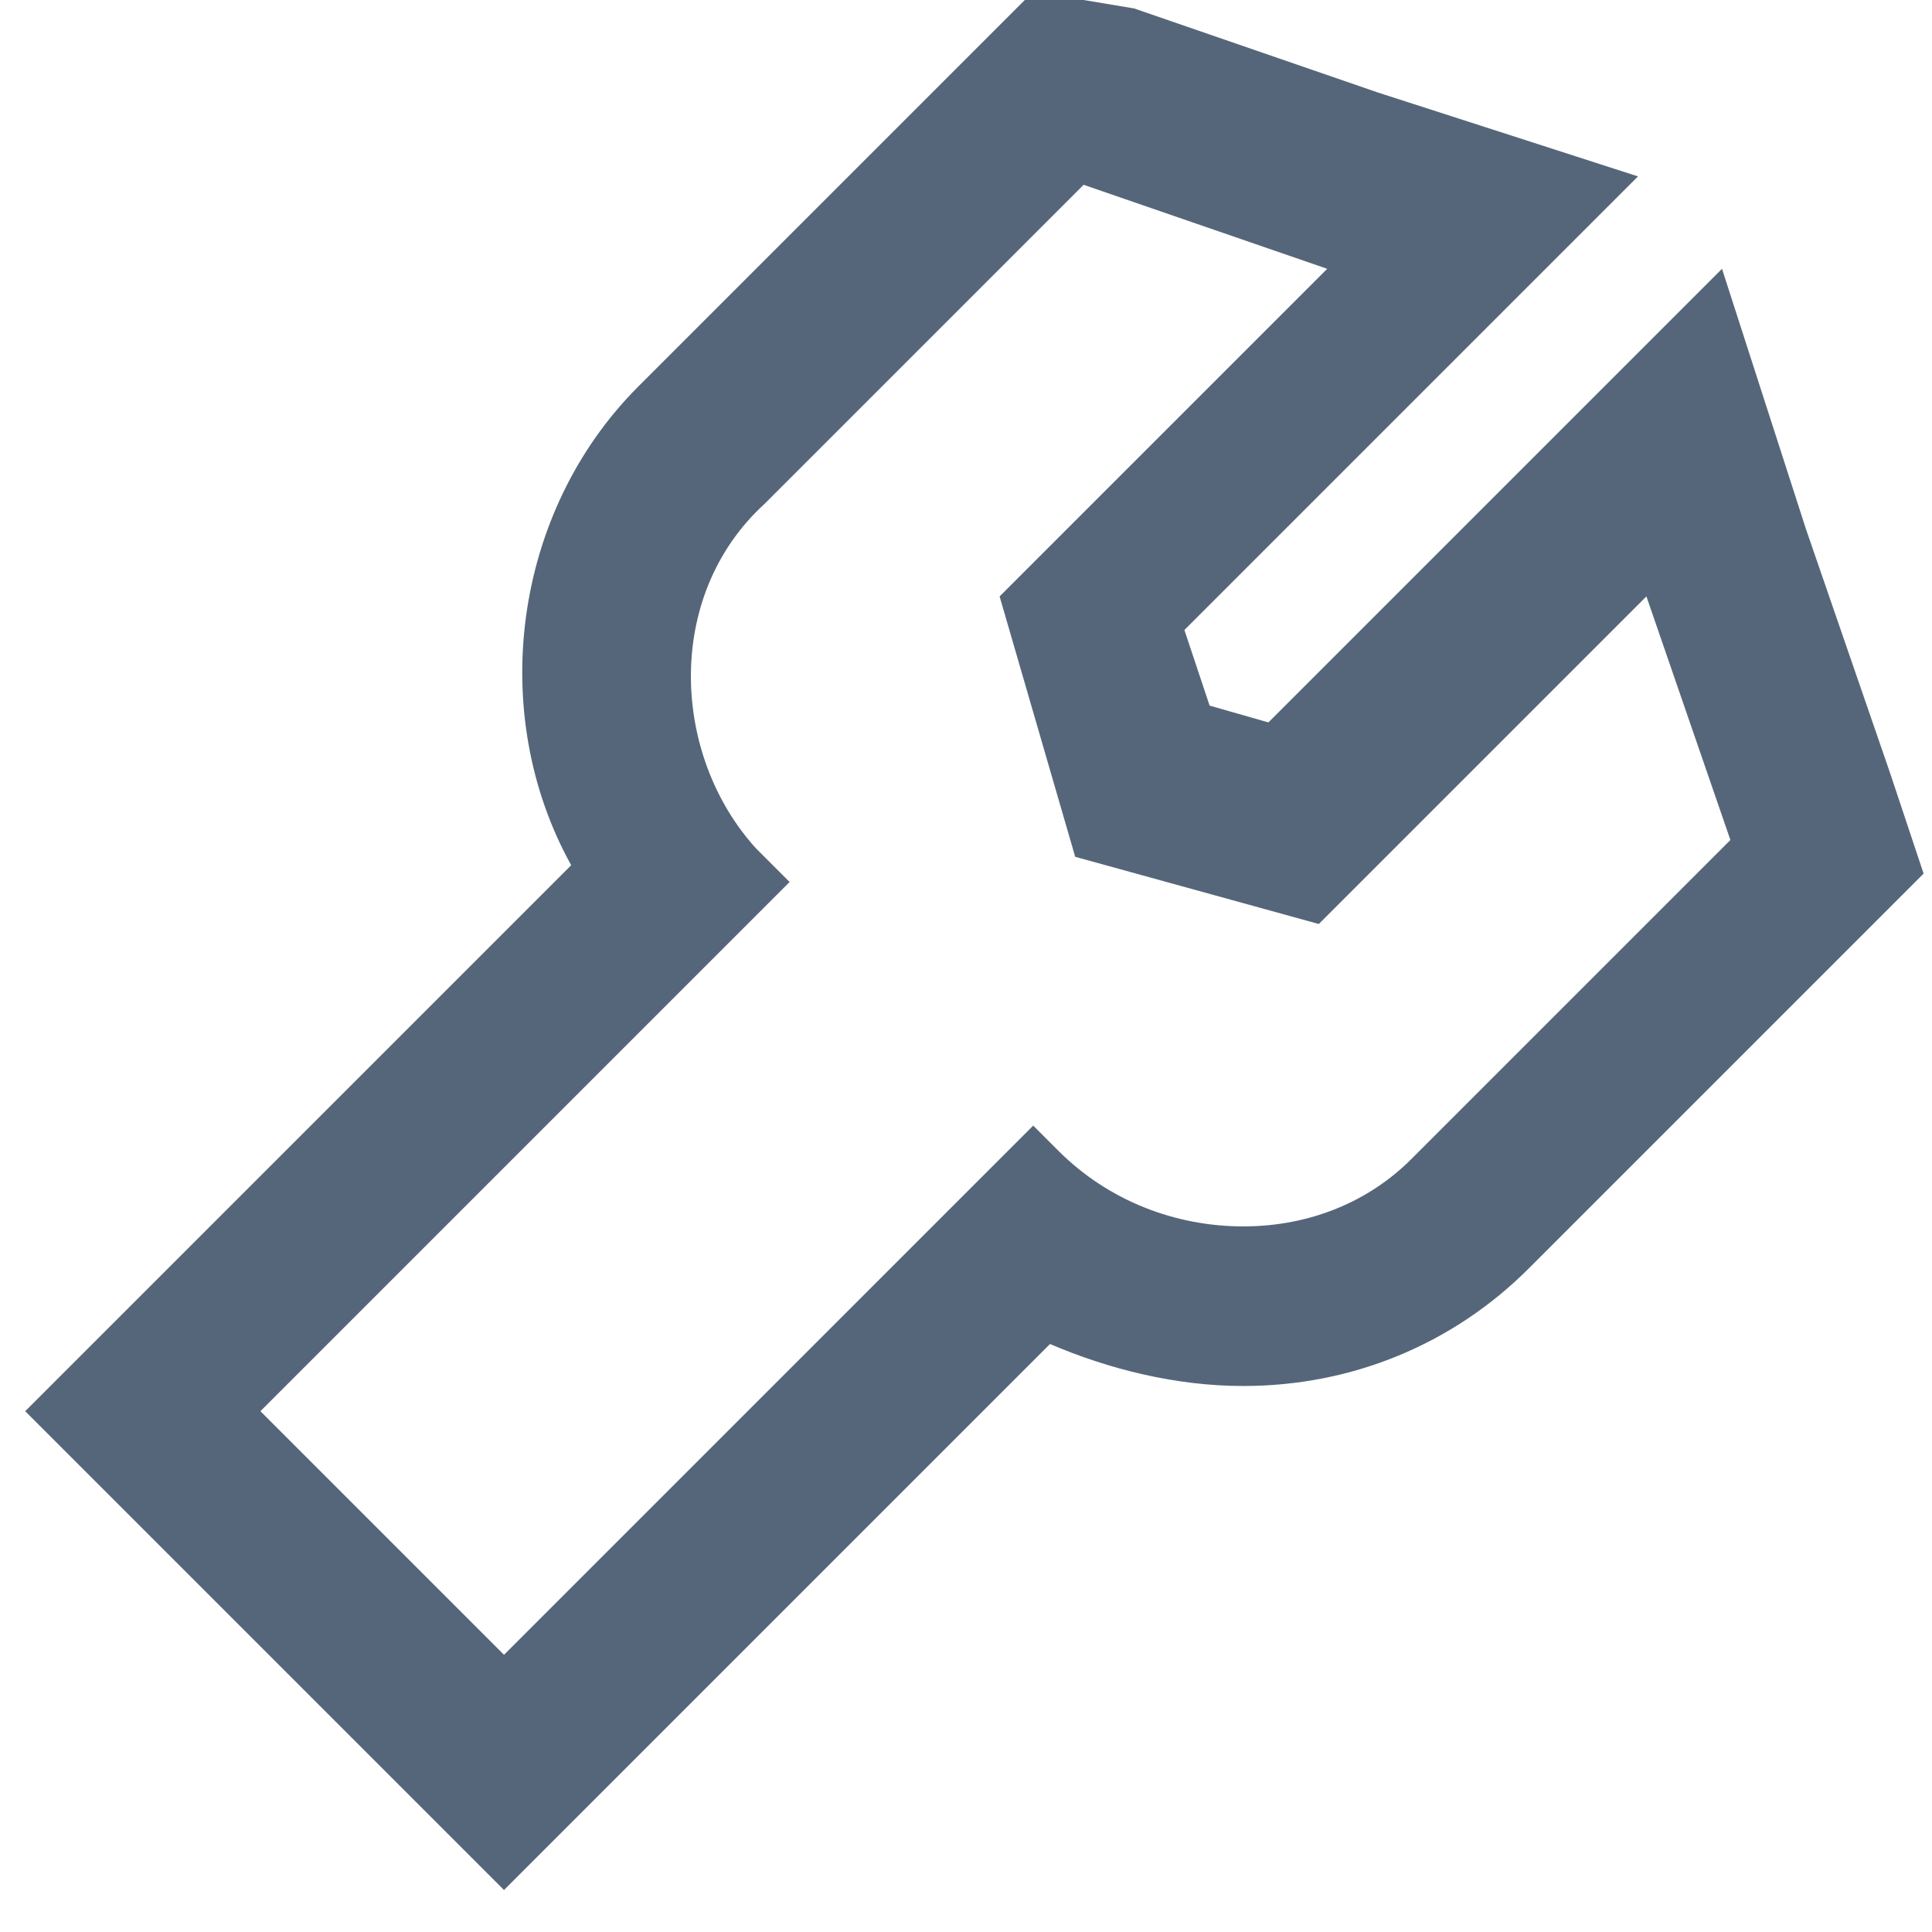
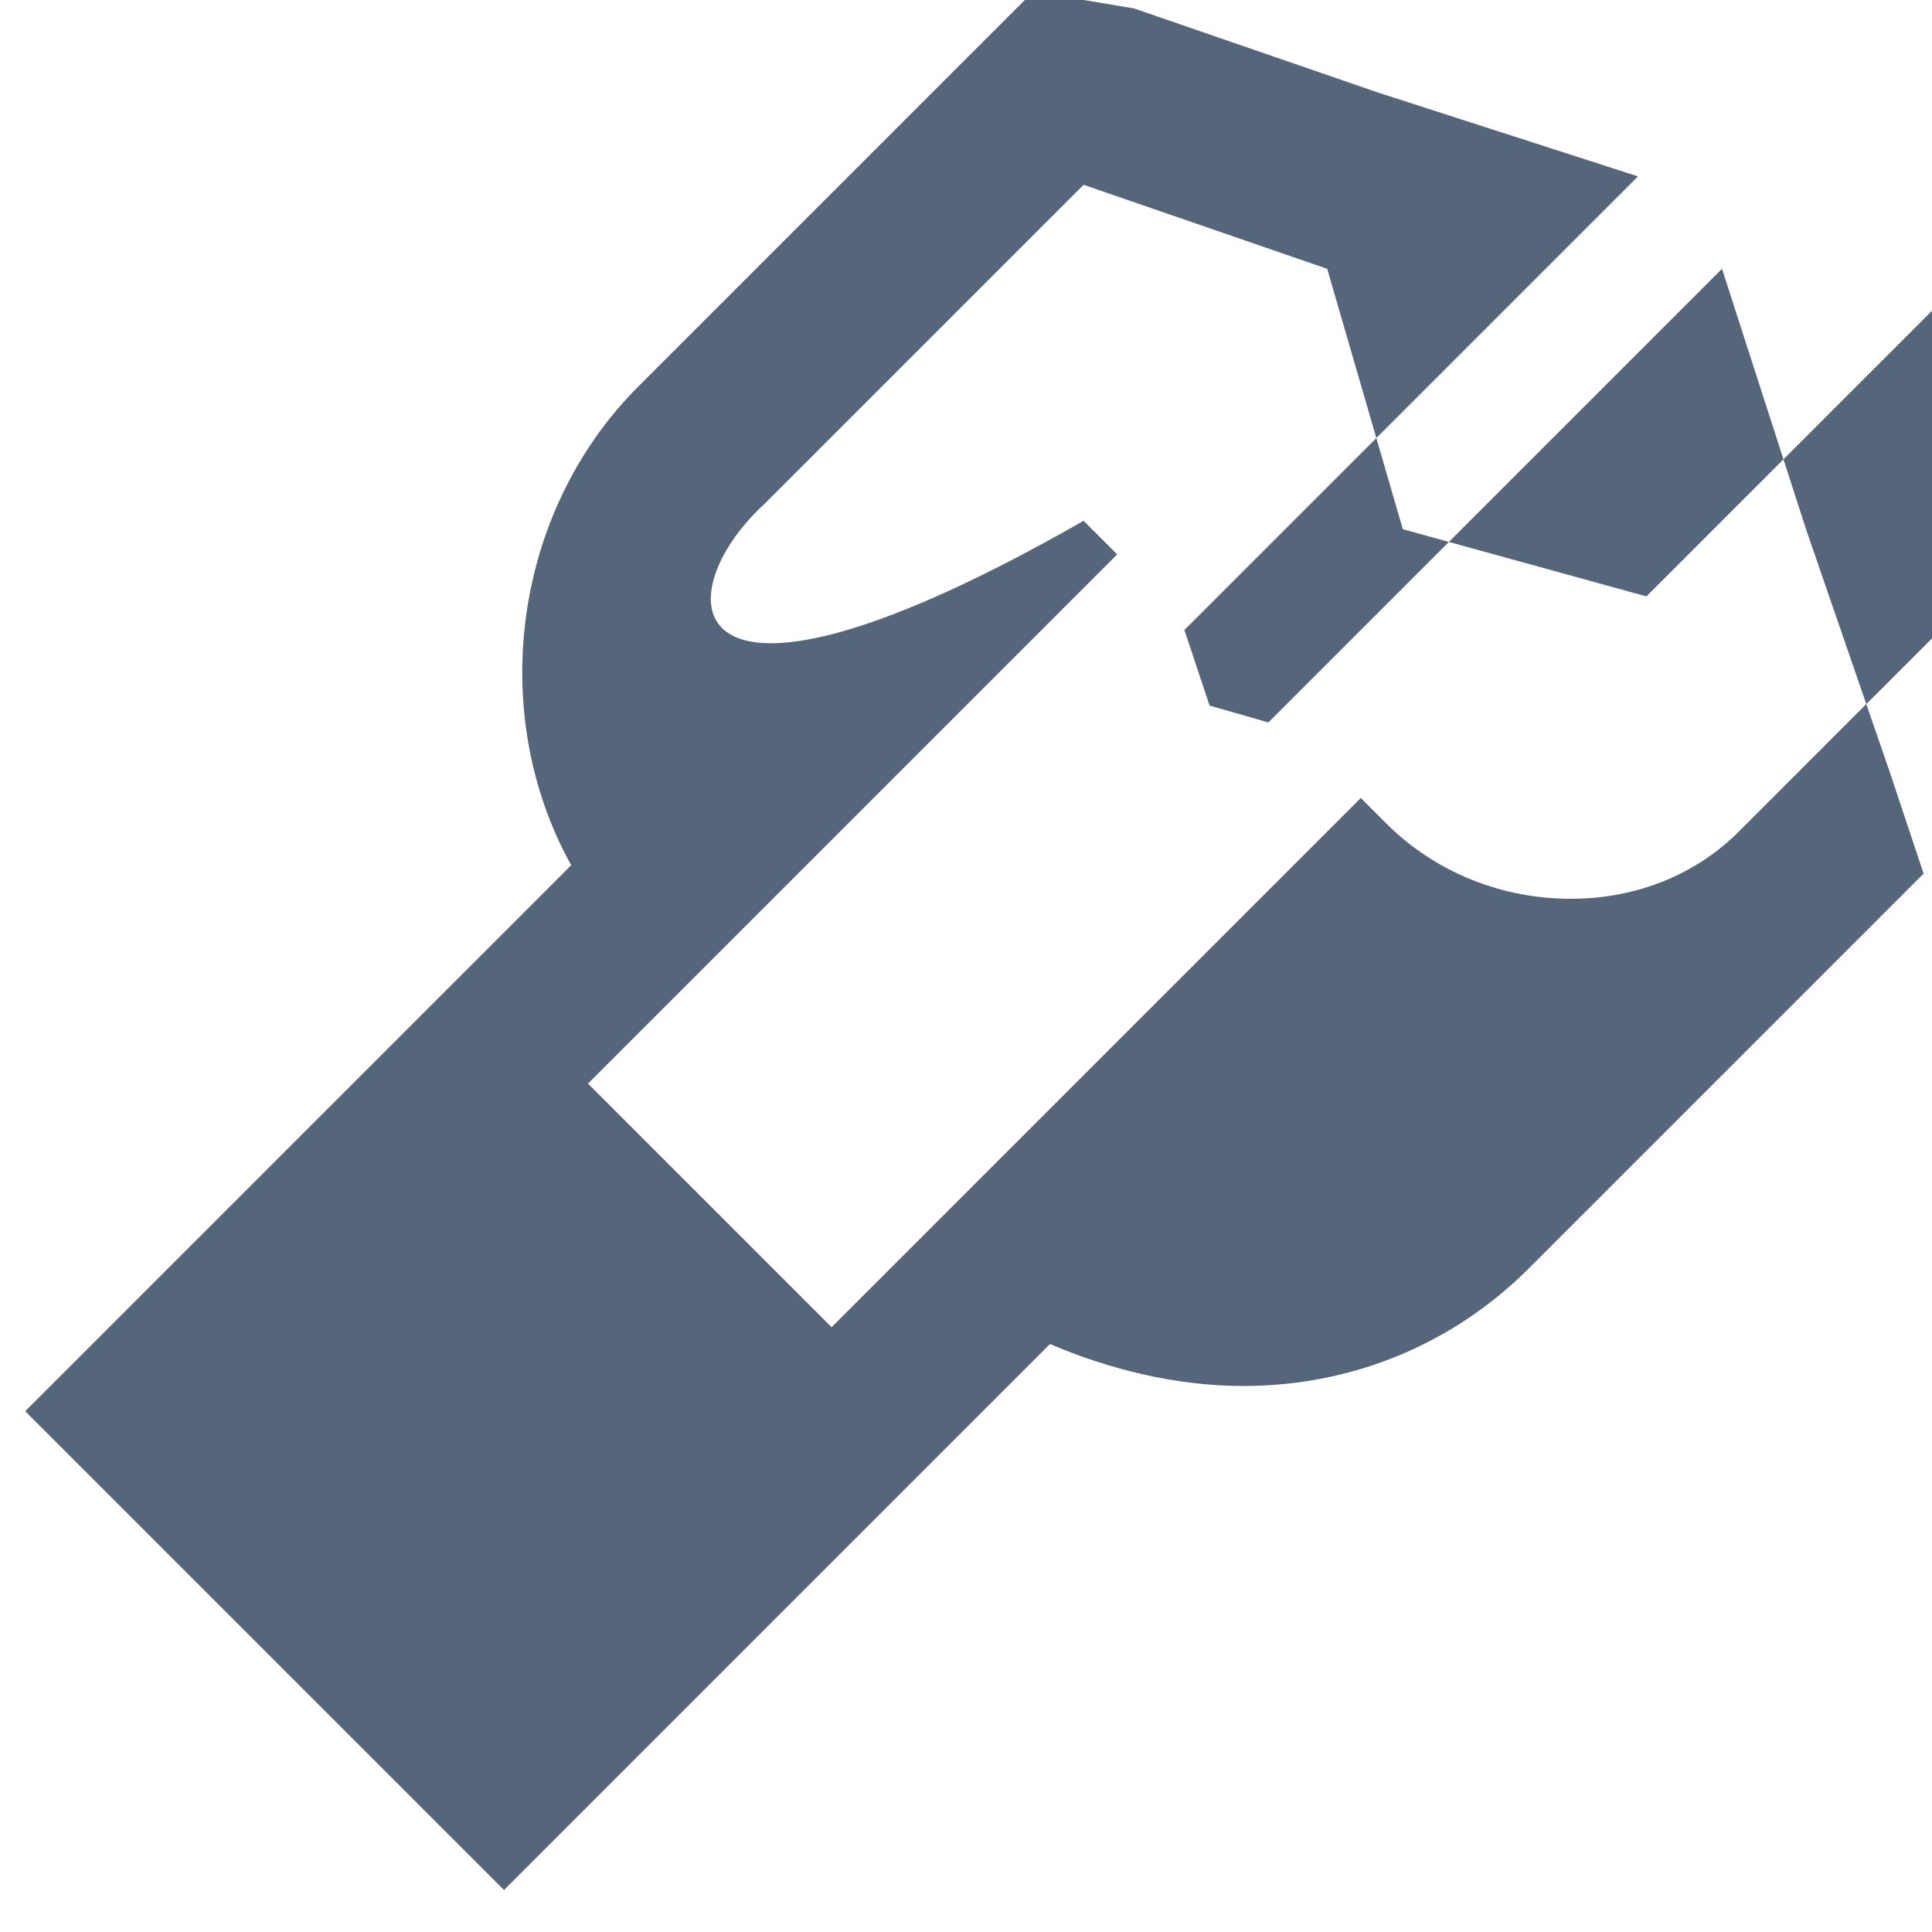
<svg xmlns="http://www.w3.org/2000/svg" version="1.1" id="Layer_1" x="0px" y="0px" viewBox="0 0 23 23" enable-background="new 0 0 23 23" xml:space="preserve">
-   <path fill="#55667A" d="M12.9,2.2l2.9,1l-3.9,3.9l0.9,3.1l2.9,0.8l3.9-3.9l1,2.9l-3.8,3.8c-0.5,0.5-1.2,0.8-2,0.8  c-0.8,0-1.6-0.3-2.2-0.9l-0.3-0.3l-6.3,6.3l-2.9-2.9l6.3-6.3l-0.4-0.4C8,9,7.9,7.1,9.1,6L12.9,2.2 M12.3-0.1l-0.9,0.9L7.6,4.6  c-1.5,1.5-1.8,3.9-0.8,5.7l-5.1,5.1l-1.4,1.4l1.4,1.4l2.9,2.9l1.4,1.4l1.4-1.4l5.1-5.1c0.7,0.3,1.5,0.5,2.3,0.5  c1.3,0,2.5-0.5,3.4-1.4l3.8-3.8l0.9-0.9l-0.4-1.2l-1-2.9l-1-3.1l-2.3,2.3l-3.1,3.1l-0.7-0.2l-0.3-0.9l3.1-3.1l2.3-2.3l-3.1-1l-2.9-1  L12.3-0.1L12.3-0.1z" />
+   <path fill="#55667A" d="M12.9,2.2l2.9,1l0.9,3.1l2.9,0.8l3.9-3.9l1,2.9l-3.8,3.8c-0.5,0.5-1.2,0.8-2,0.8  c-0.8,0-1.6-0.3-2.2-0.9l-0.3-0.3l-6.3,6.3l-2.9-2.9l6.3-6.3l-0.4-0.4C8,9,7.9,7.1,9.1,6L12.9,2.2 M12.3-0.1l-0.9,0.9L7.6,4.6  c-1.5,1.5-1.8,3.9-0.8,5.7l-5.1,5.1l-1.4,1.4l1.4,1.4l2.9,2.9l1.4,1.4l1.4-1.4l5.1-5.1c0.7,0.3,1.5,0.5,2.3,0.5  c1.3,0,2.5-0.5,3.4-1.4l3.8-3.8l0.9-0.9l-0.4-1.2l-1-2.9l-1-3.1l-2.3,2.3l-3.1,3.1l-0.7-0.2l-0.3-0.9l3.1-3.1l2.3-2.3l-3.1-1l-2.9-1  L12.3-0.1L12.3-0.1z" />
</svg>